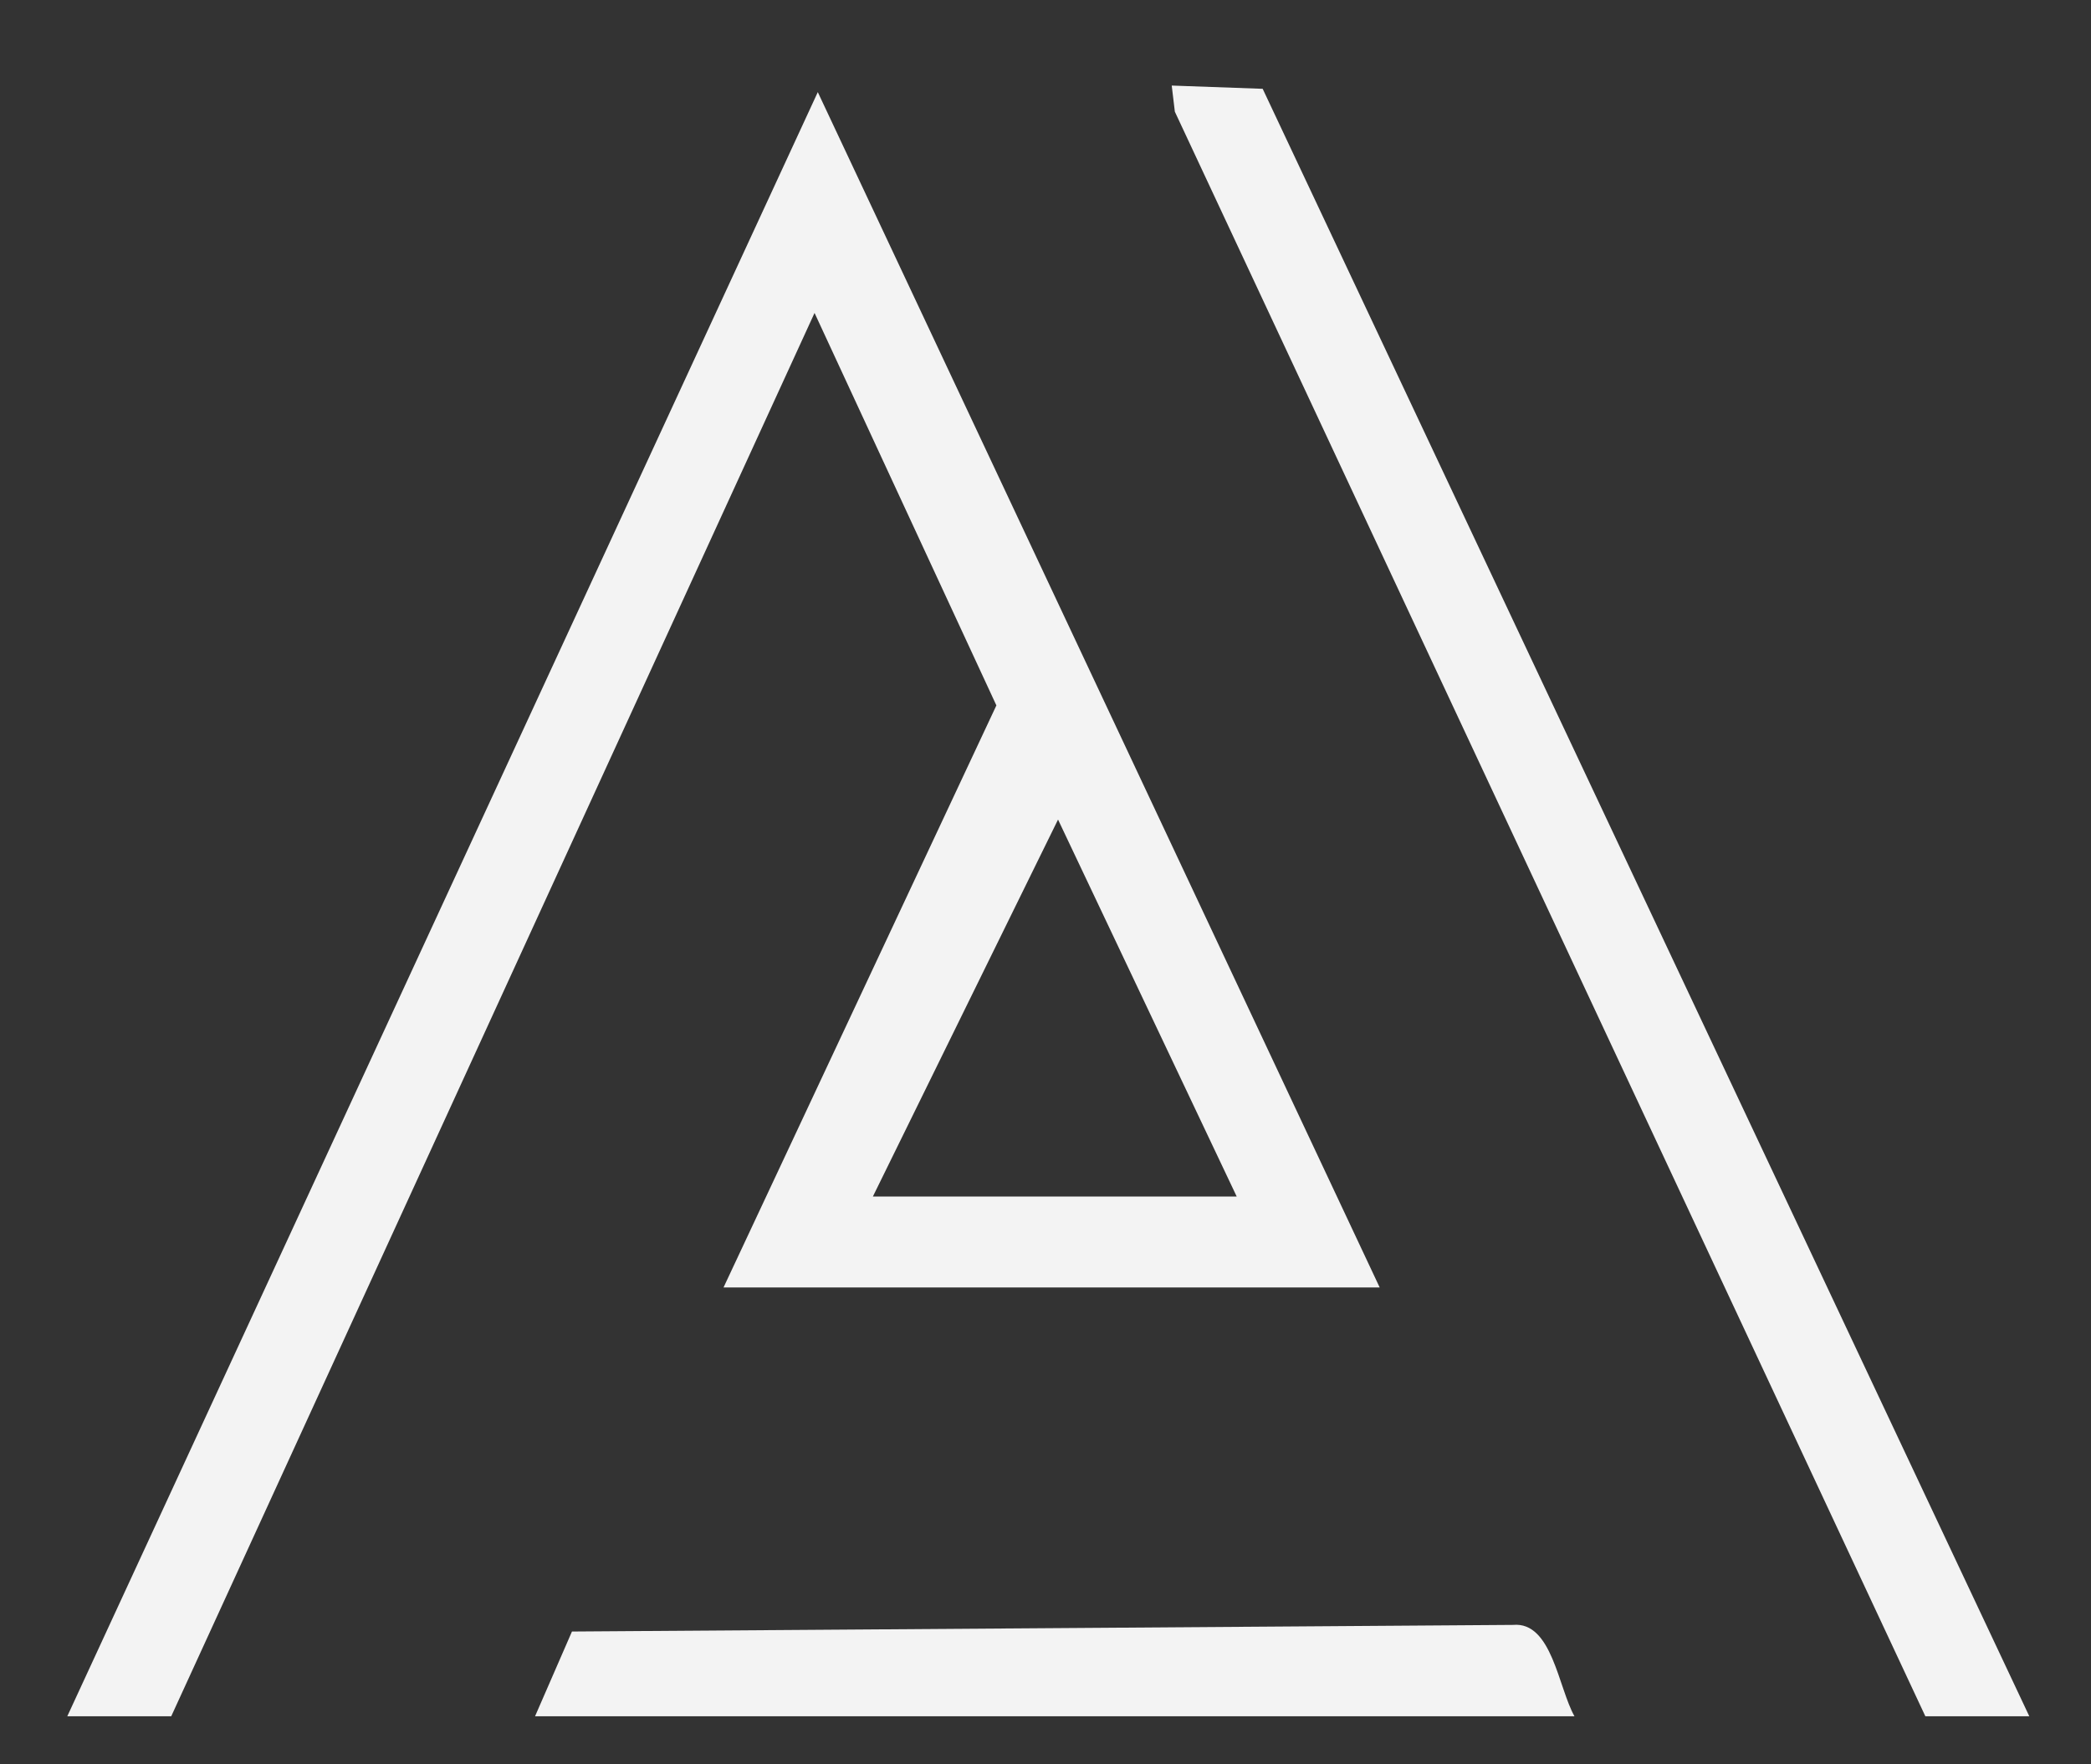
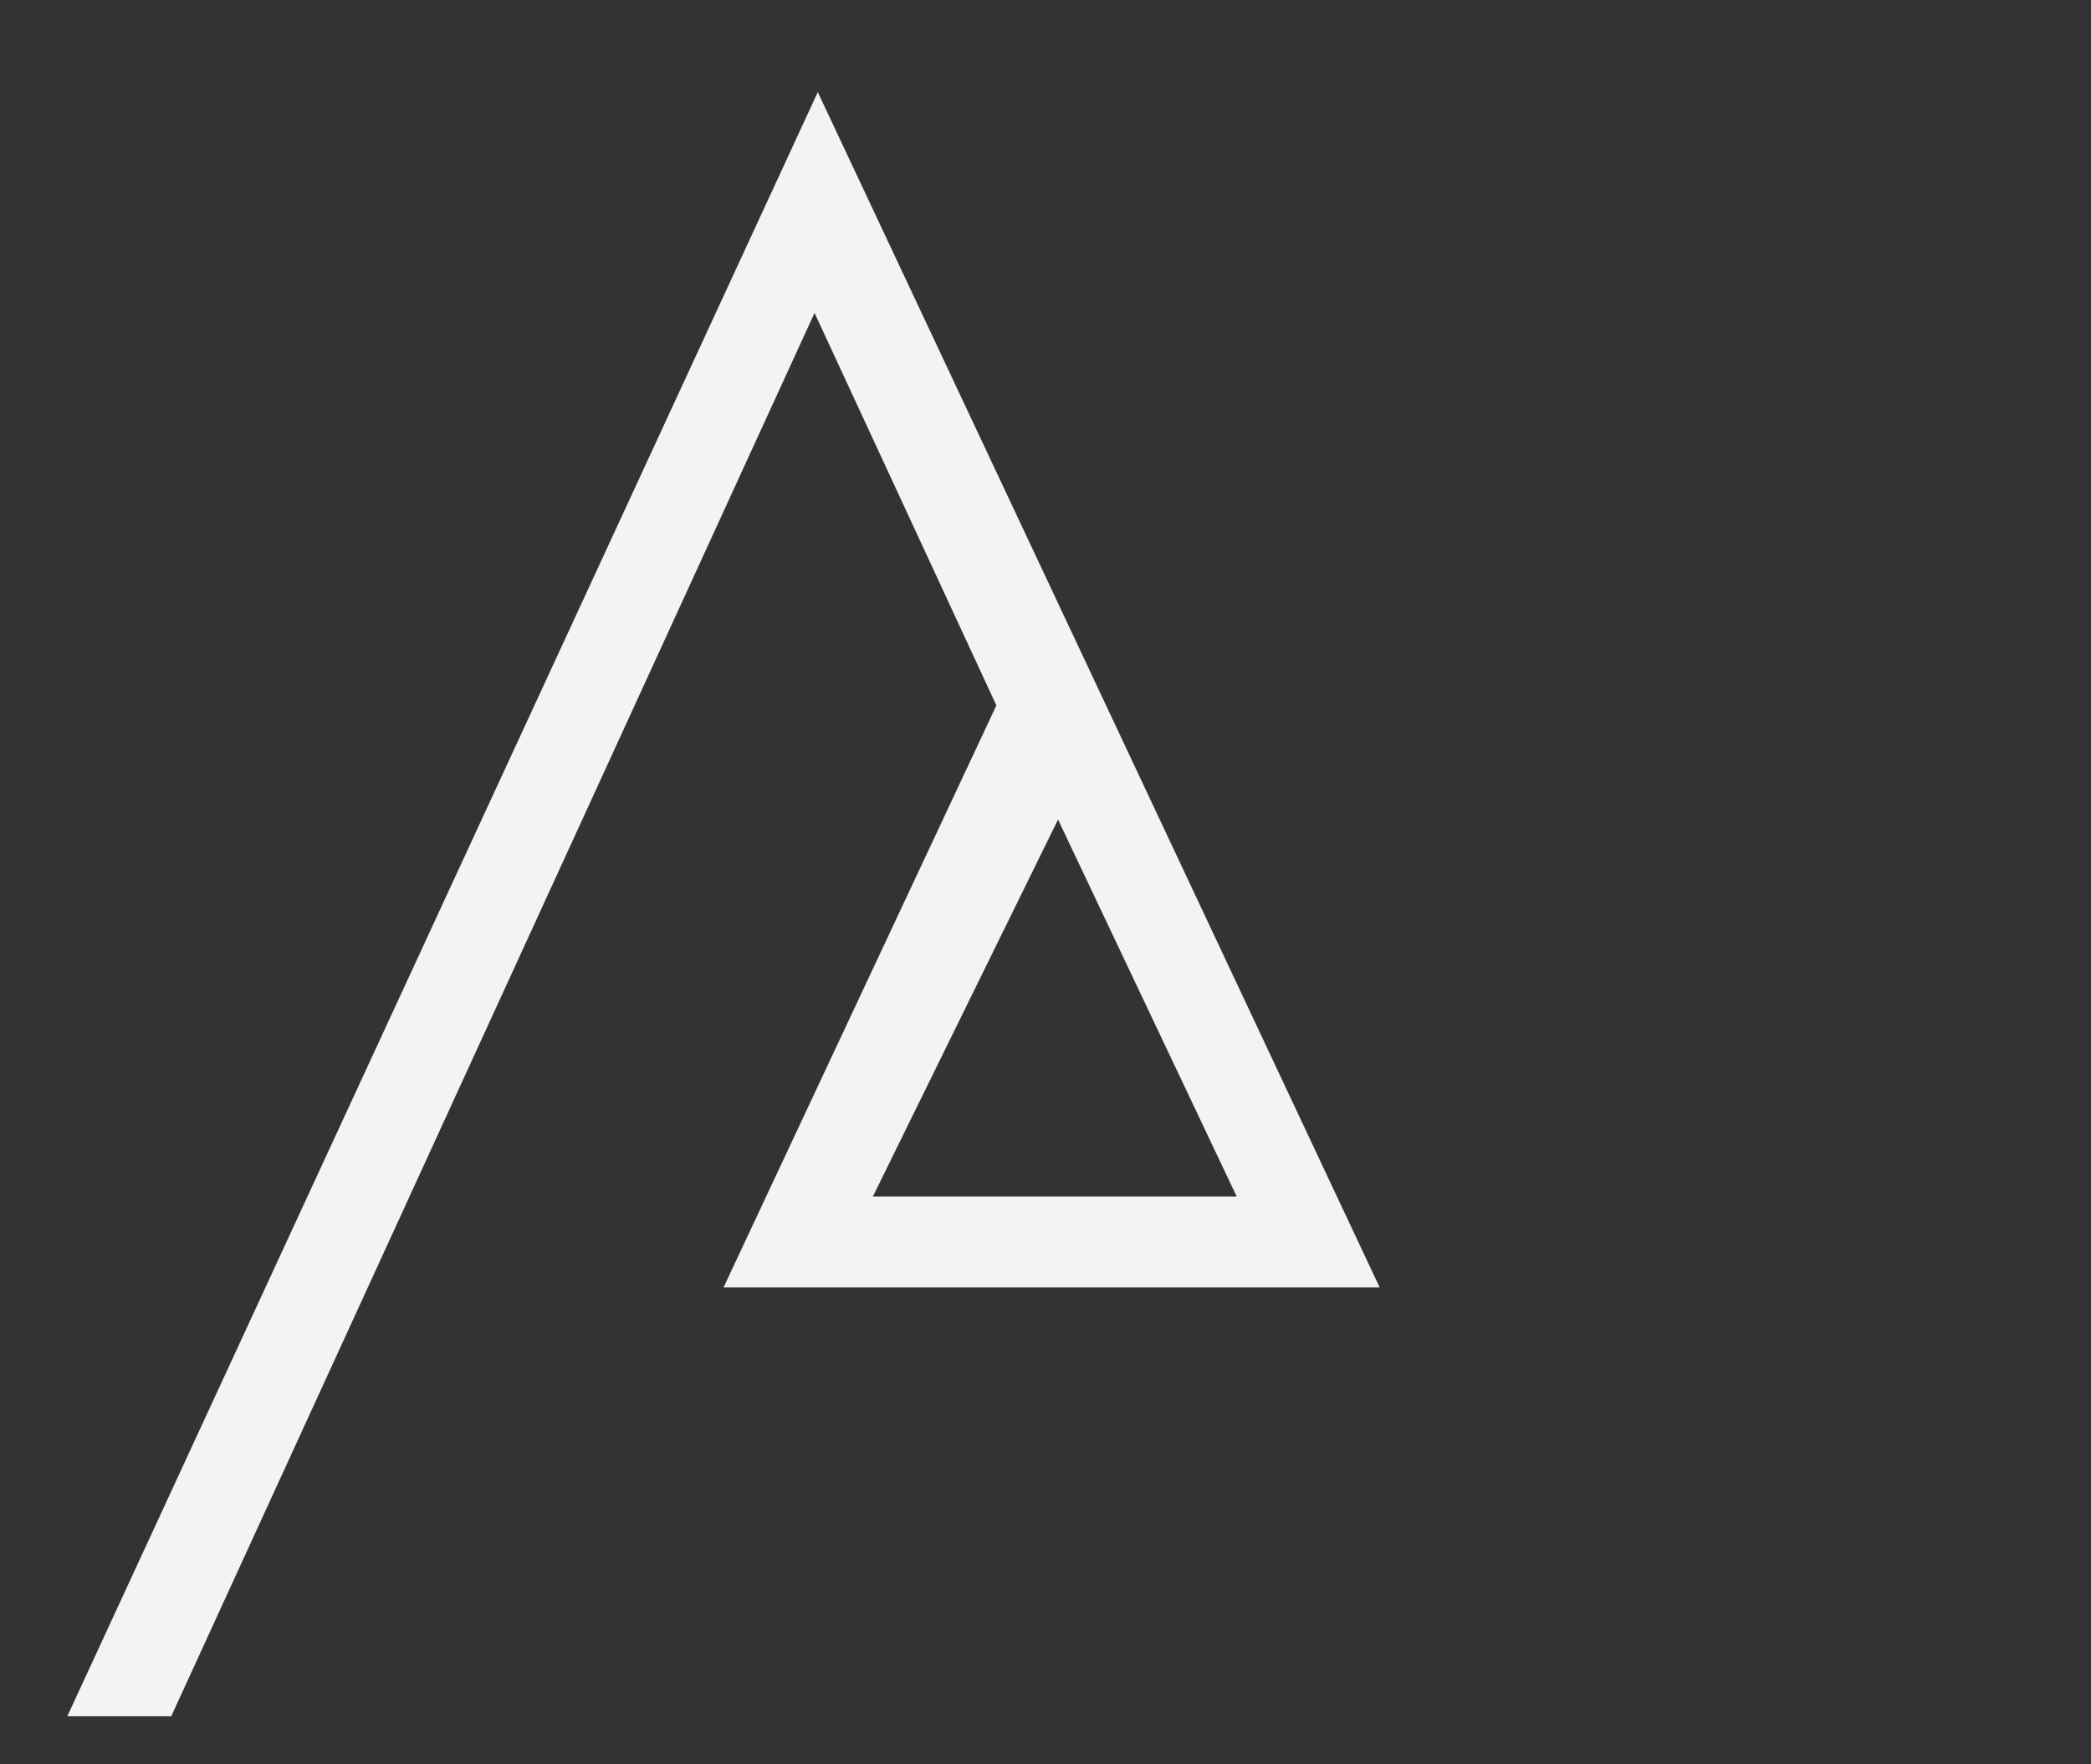
<svg xmlns="http://www.w3.org/2000/svg" id="Isolation_Mode" viewBox="0 0 321.86 271.53">
  <rect x="0" y="0" width="321.86" height="271.53" fill="#333333" stroke="none" />
  <defs>
    <style>      .st0 {        fill: #f3f3f3;      }    </style>
  </defs>
-   <path class="st0" d="M242.36,264.17H82.36l5.68-13.04,144.87-1.02c5.97-.54,6.95,9.64,9.44,14.06Z" />
  <g>
    <path class="st0" d="M10.36,264.17L125.88,14.18l86.49,183.99h-101l42-89.59-27.99-60.41L26.36,264.17H10.36ZM134.36,184.17h56l-27.5-58.02-28.5,58.02Z" />
-     <polygon class="st0" points="312.36 264.17 296.36 264.17 180.84 17.19 180.36 13.17 194.36 13.67 312.36 264.17" />
  </g>
</svg>